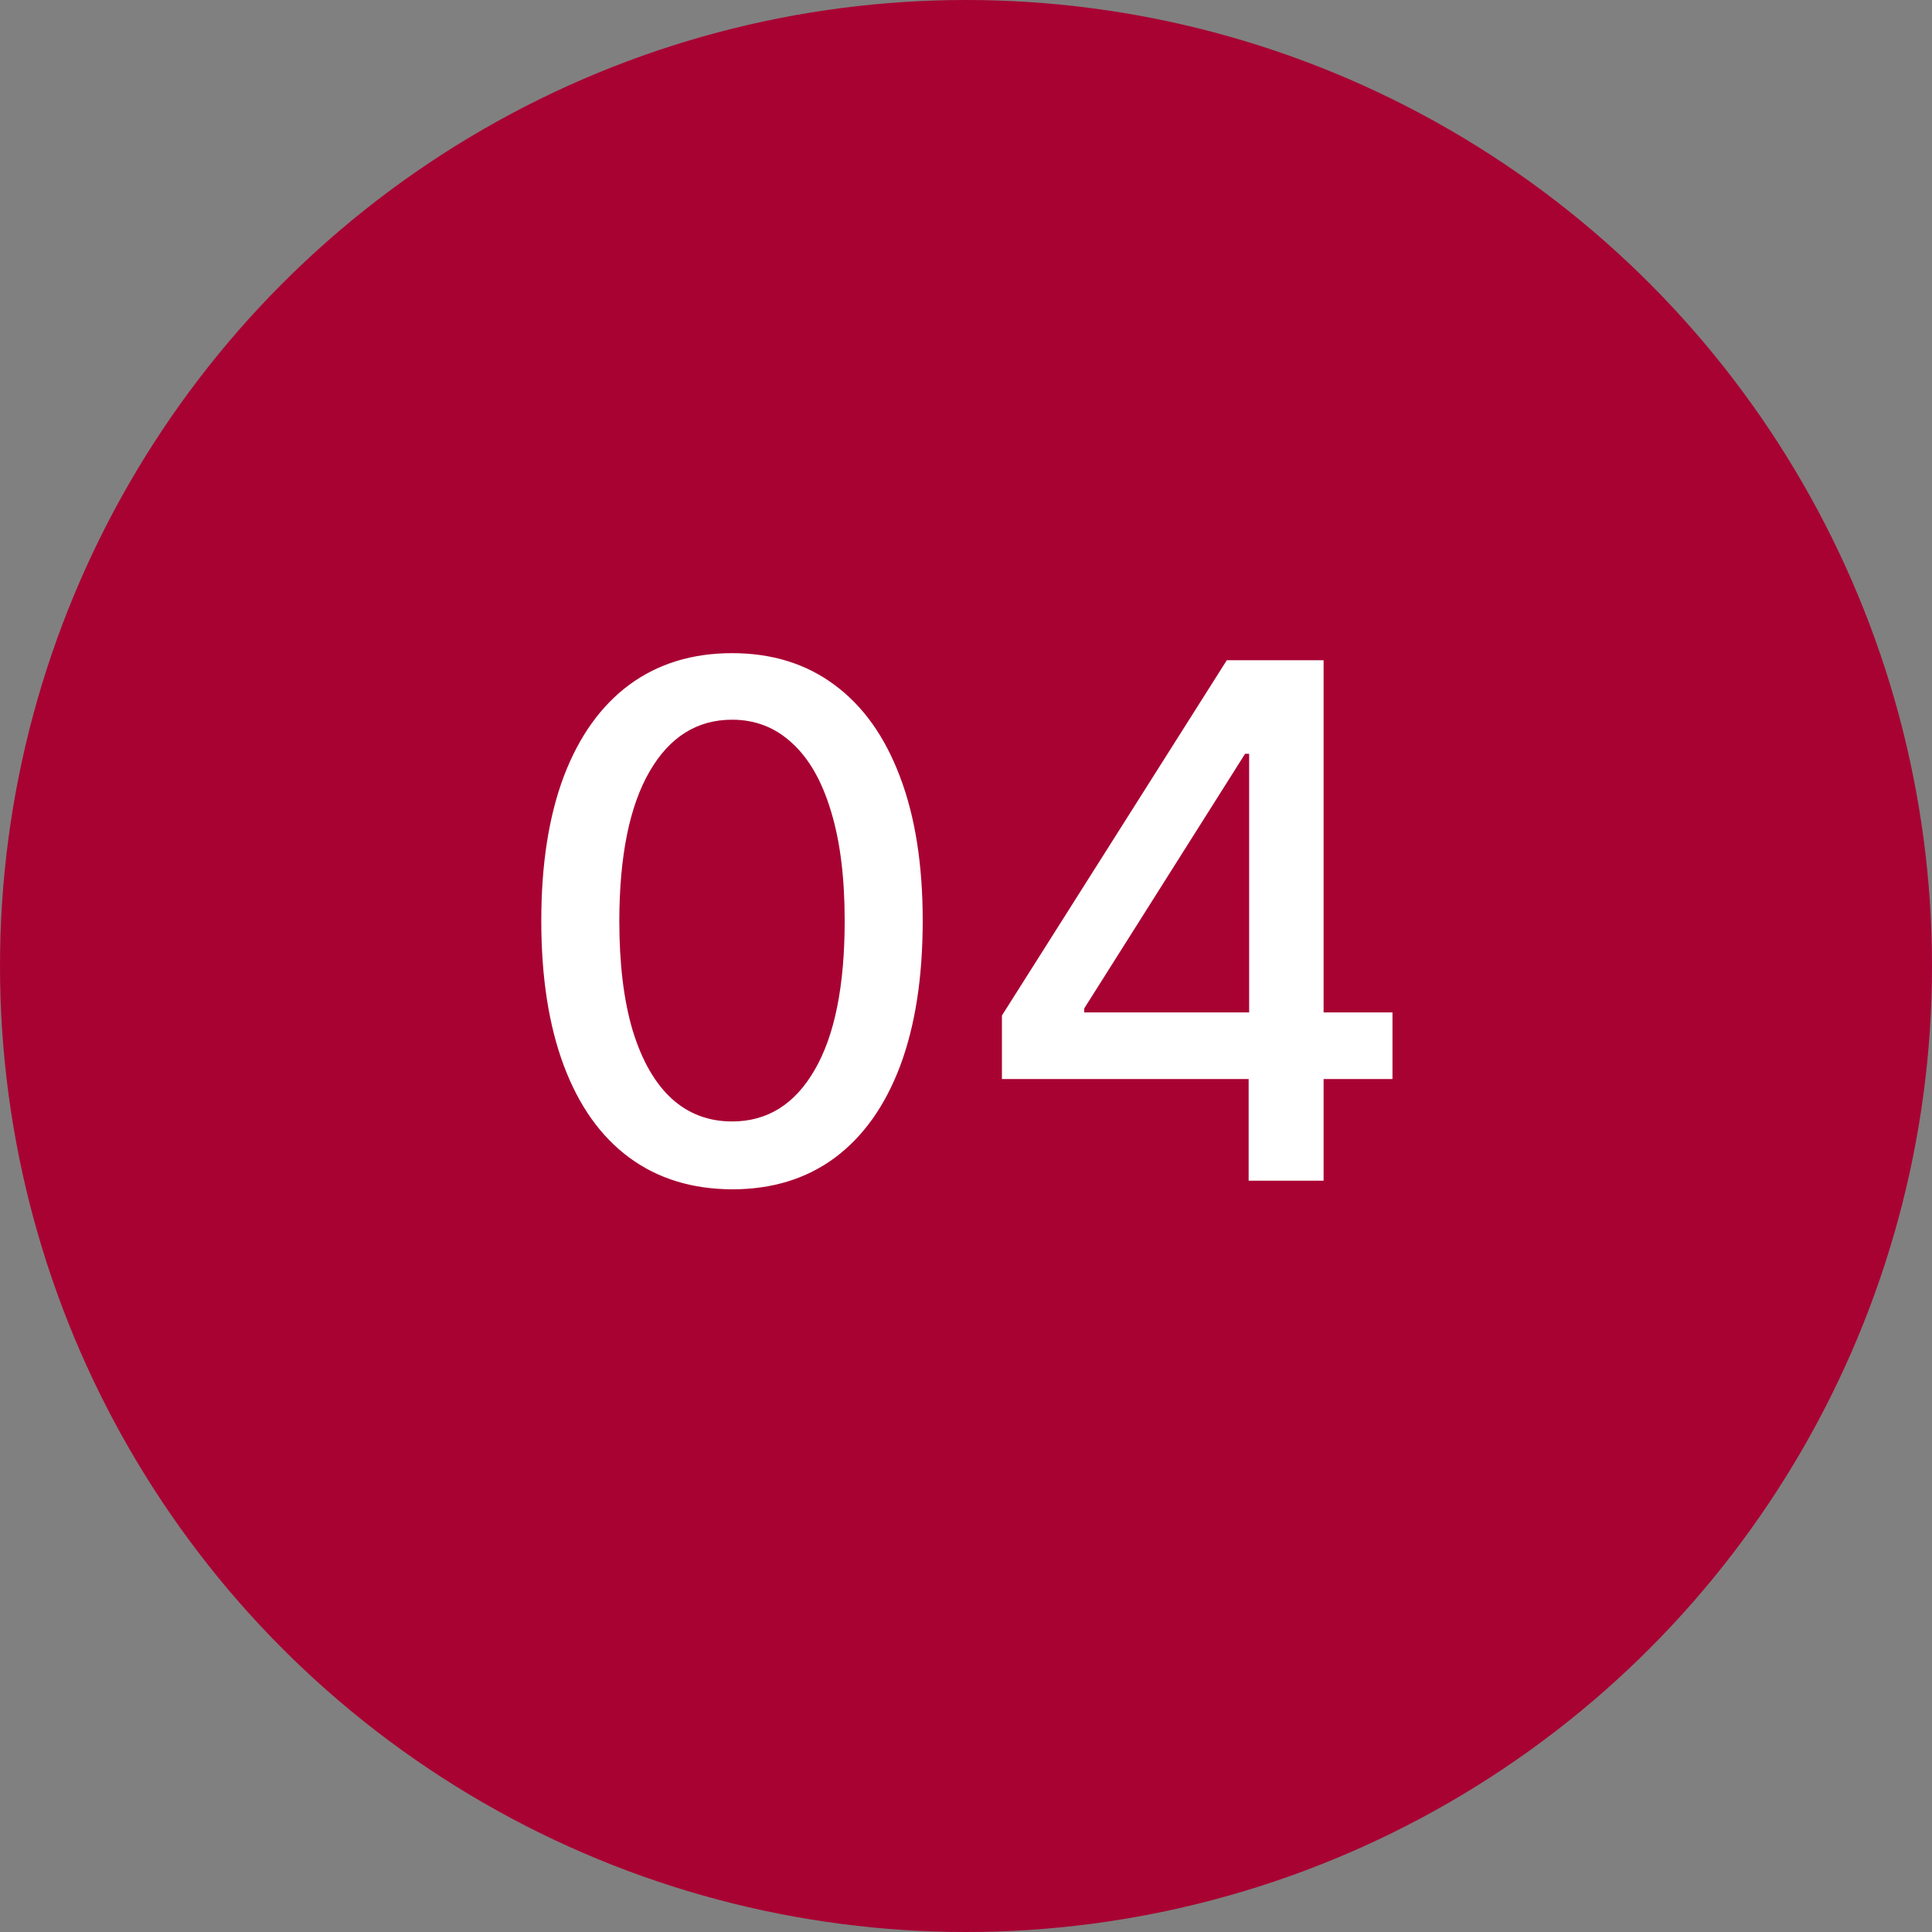
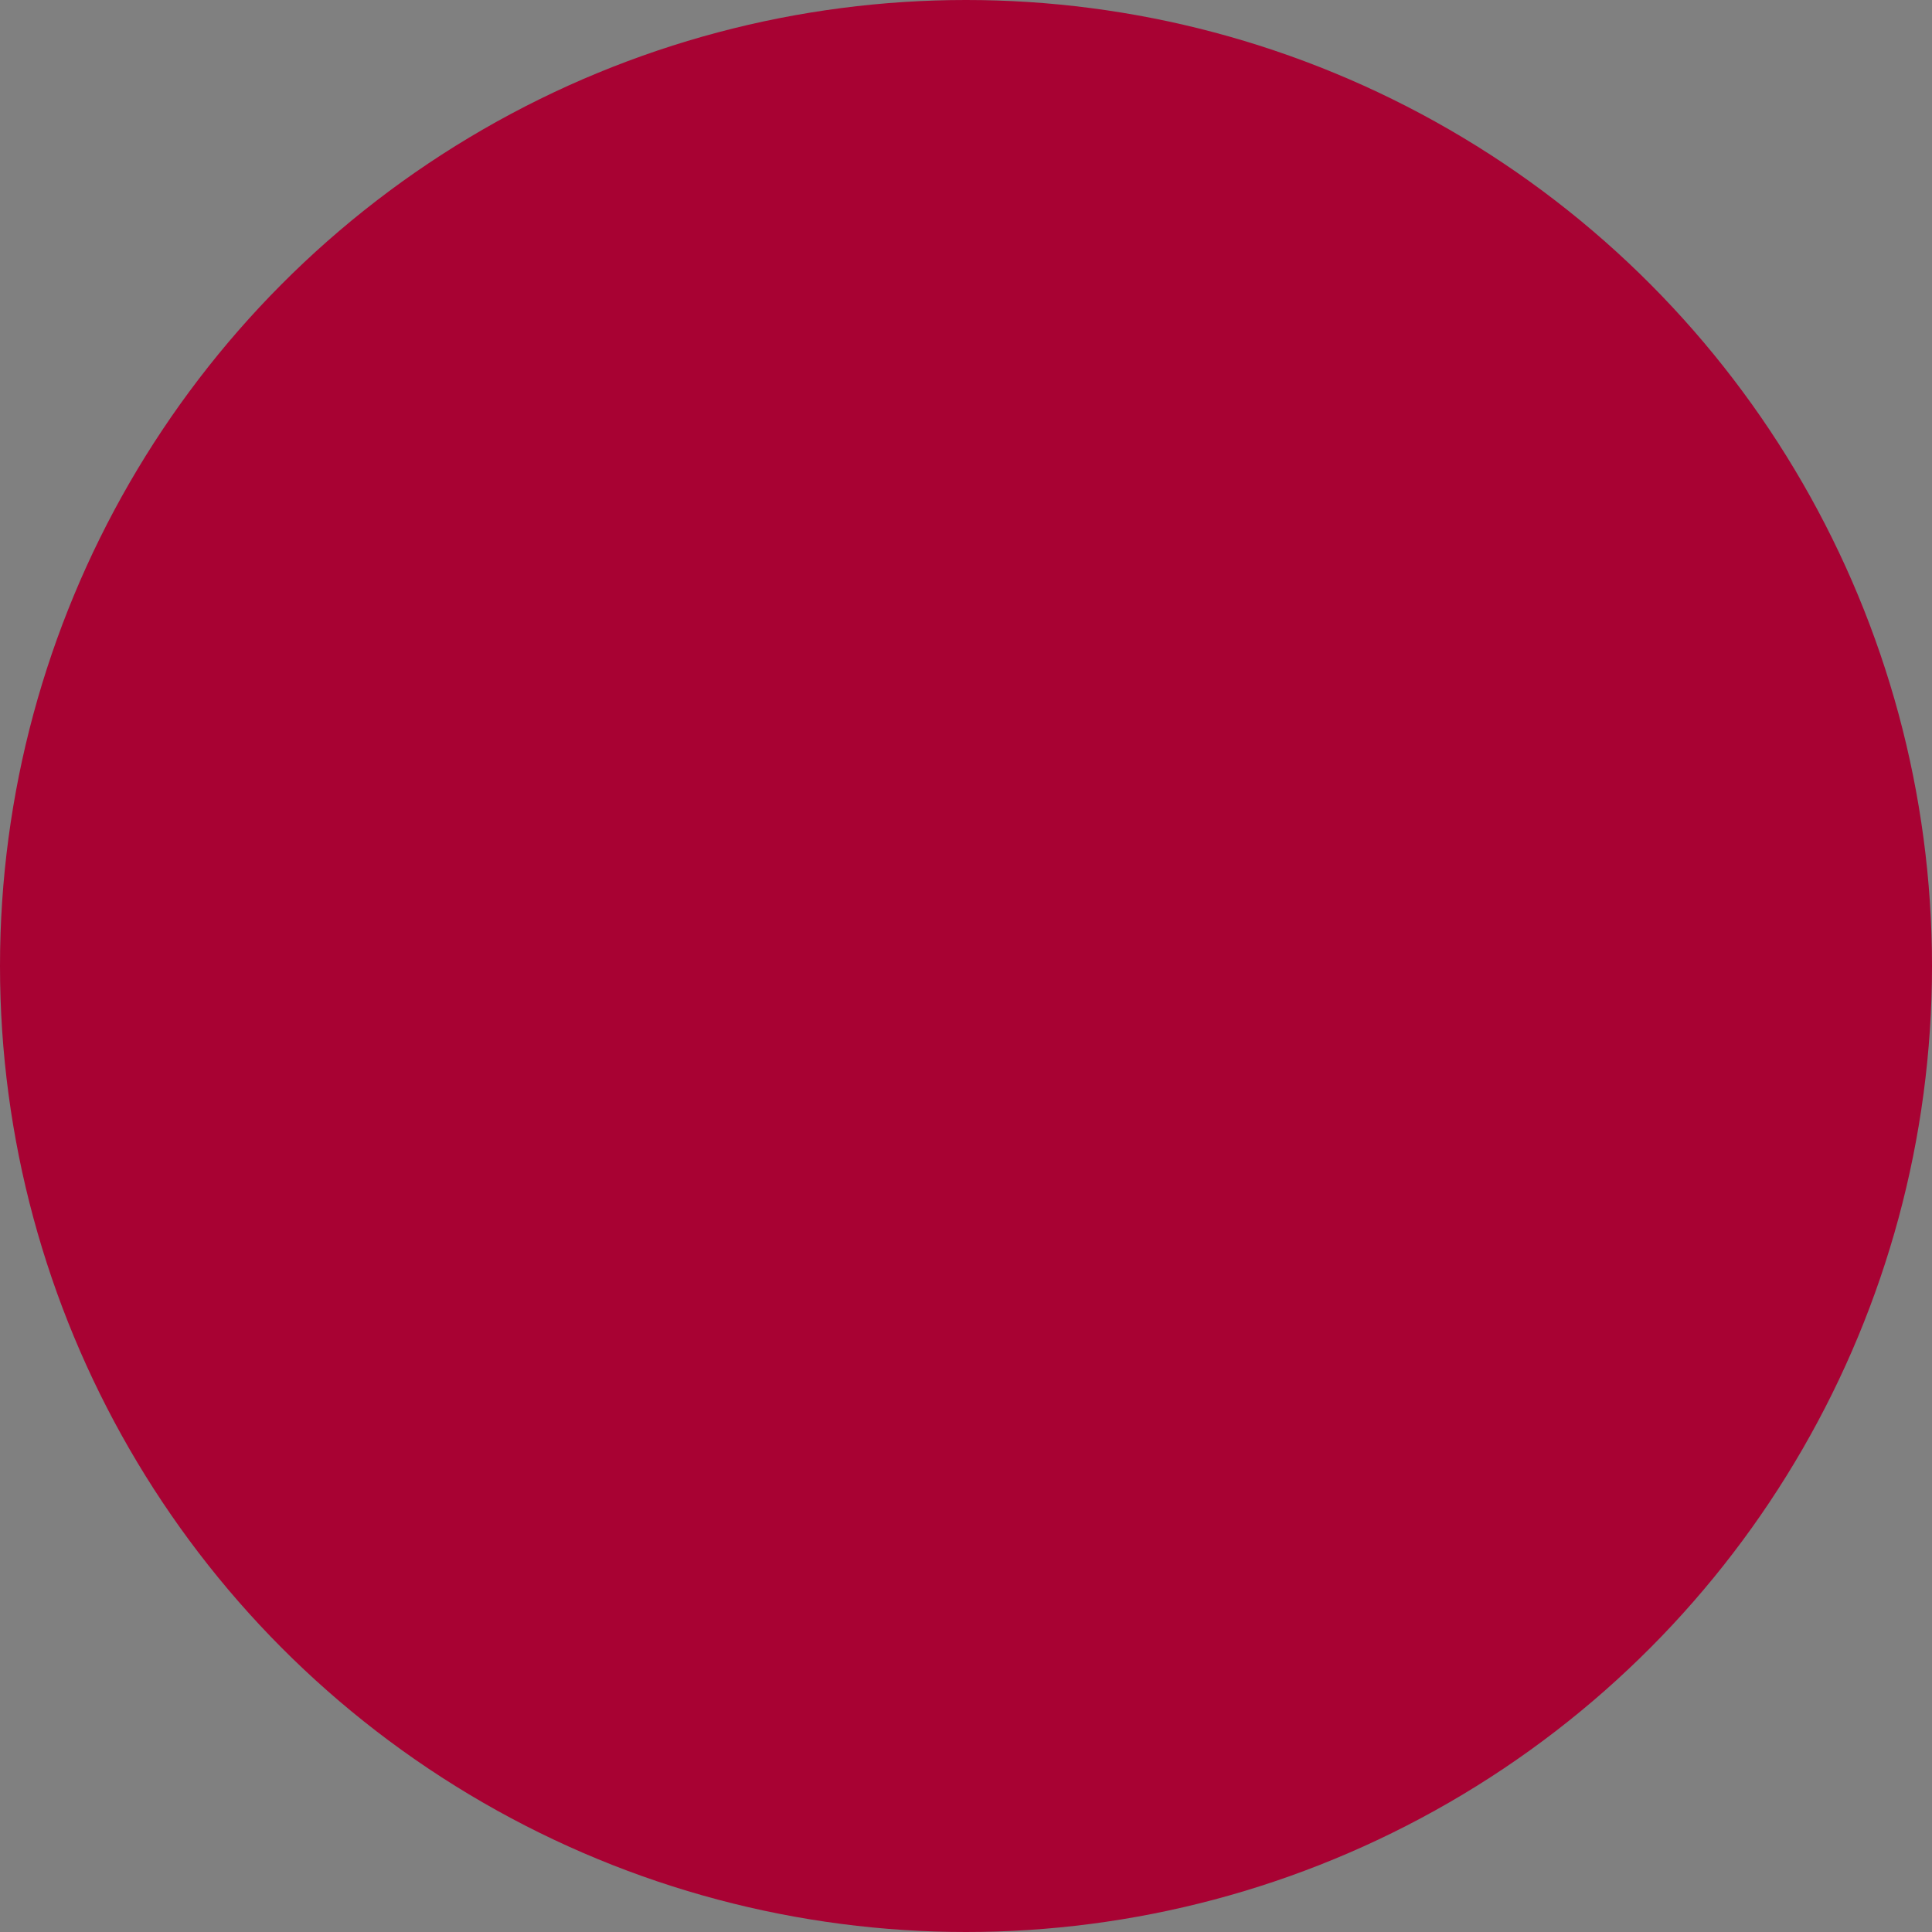
<svg xmlns="http://www.w3.org/2000/svg" width="54" height="54" viewBox="0 0 54 54" fill="none">
  <rect x="0" y="0" width="54" height="54" fill="#808080" stroke="none" />
  <circle cx="27" cy="27" r="27" fill="#A80233" />
-   <path d="M20.463 33.242C19.341 33.237 18.382 32.941 17.587 32.354C16.791 31.767 16.183 30.912 15.761 29.79C15.34 28.668 15.129 27.316 15.129 25.734C15.129 24.158 15.34 22.811 15.761 21.693C16.188 20.576 16.798 19.724 17.594 19.136C18.394 18.549 19.35 18.256 20.463 18.256C21.576 18.256 22.53 18.552 23.325 19.143C24.121 19.731 24.729 20.583 25.151 21.7C25.577 22.813 25.79 24.158 25.79 25.734C25.79 27.32 25.579 28.675 25.158 29.797C24.736 30.914 24.128 31.769 23.332 32.361C22.537 32.948 21.581 33.242 20.463 33.242ZM20.463 31.345C21.448 31.345 22.217 30.865 22.771 29.903C23.33 28.942 23.609 27.553 23.609 25.734C23.609 24.527 23.482 23.507 23.226 22.673C22.975 21.835 22.613 21.201 22.139 20.77C21.671 20.334 21.112 20.116 20.463 20.116C19.483 20.116 18.713 20.599 18.155 21.565C17.596 22.531 17.314 23.921 17.31 25.734C17.31 26.947 17.435 27.972 17.686 28.81C17.942 29.643 18.304 30.275 18.773 30.706C19.241 31.132 19.805 31.345 20.463 31.345ZM28.004 30.159V28.384L34.289 18.454H35.689V21.068H34.801L30.305 28.185V28.298H38.92V30.159H28.004ZM34.9 33V29.619L34.914 28.81V18.454H36.995V33H34.9Z" fill="white" />
</svg>